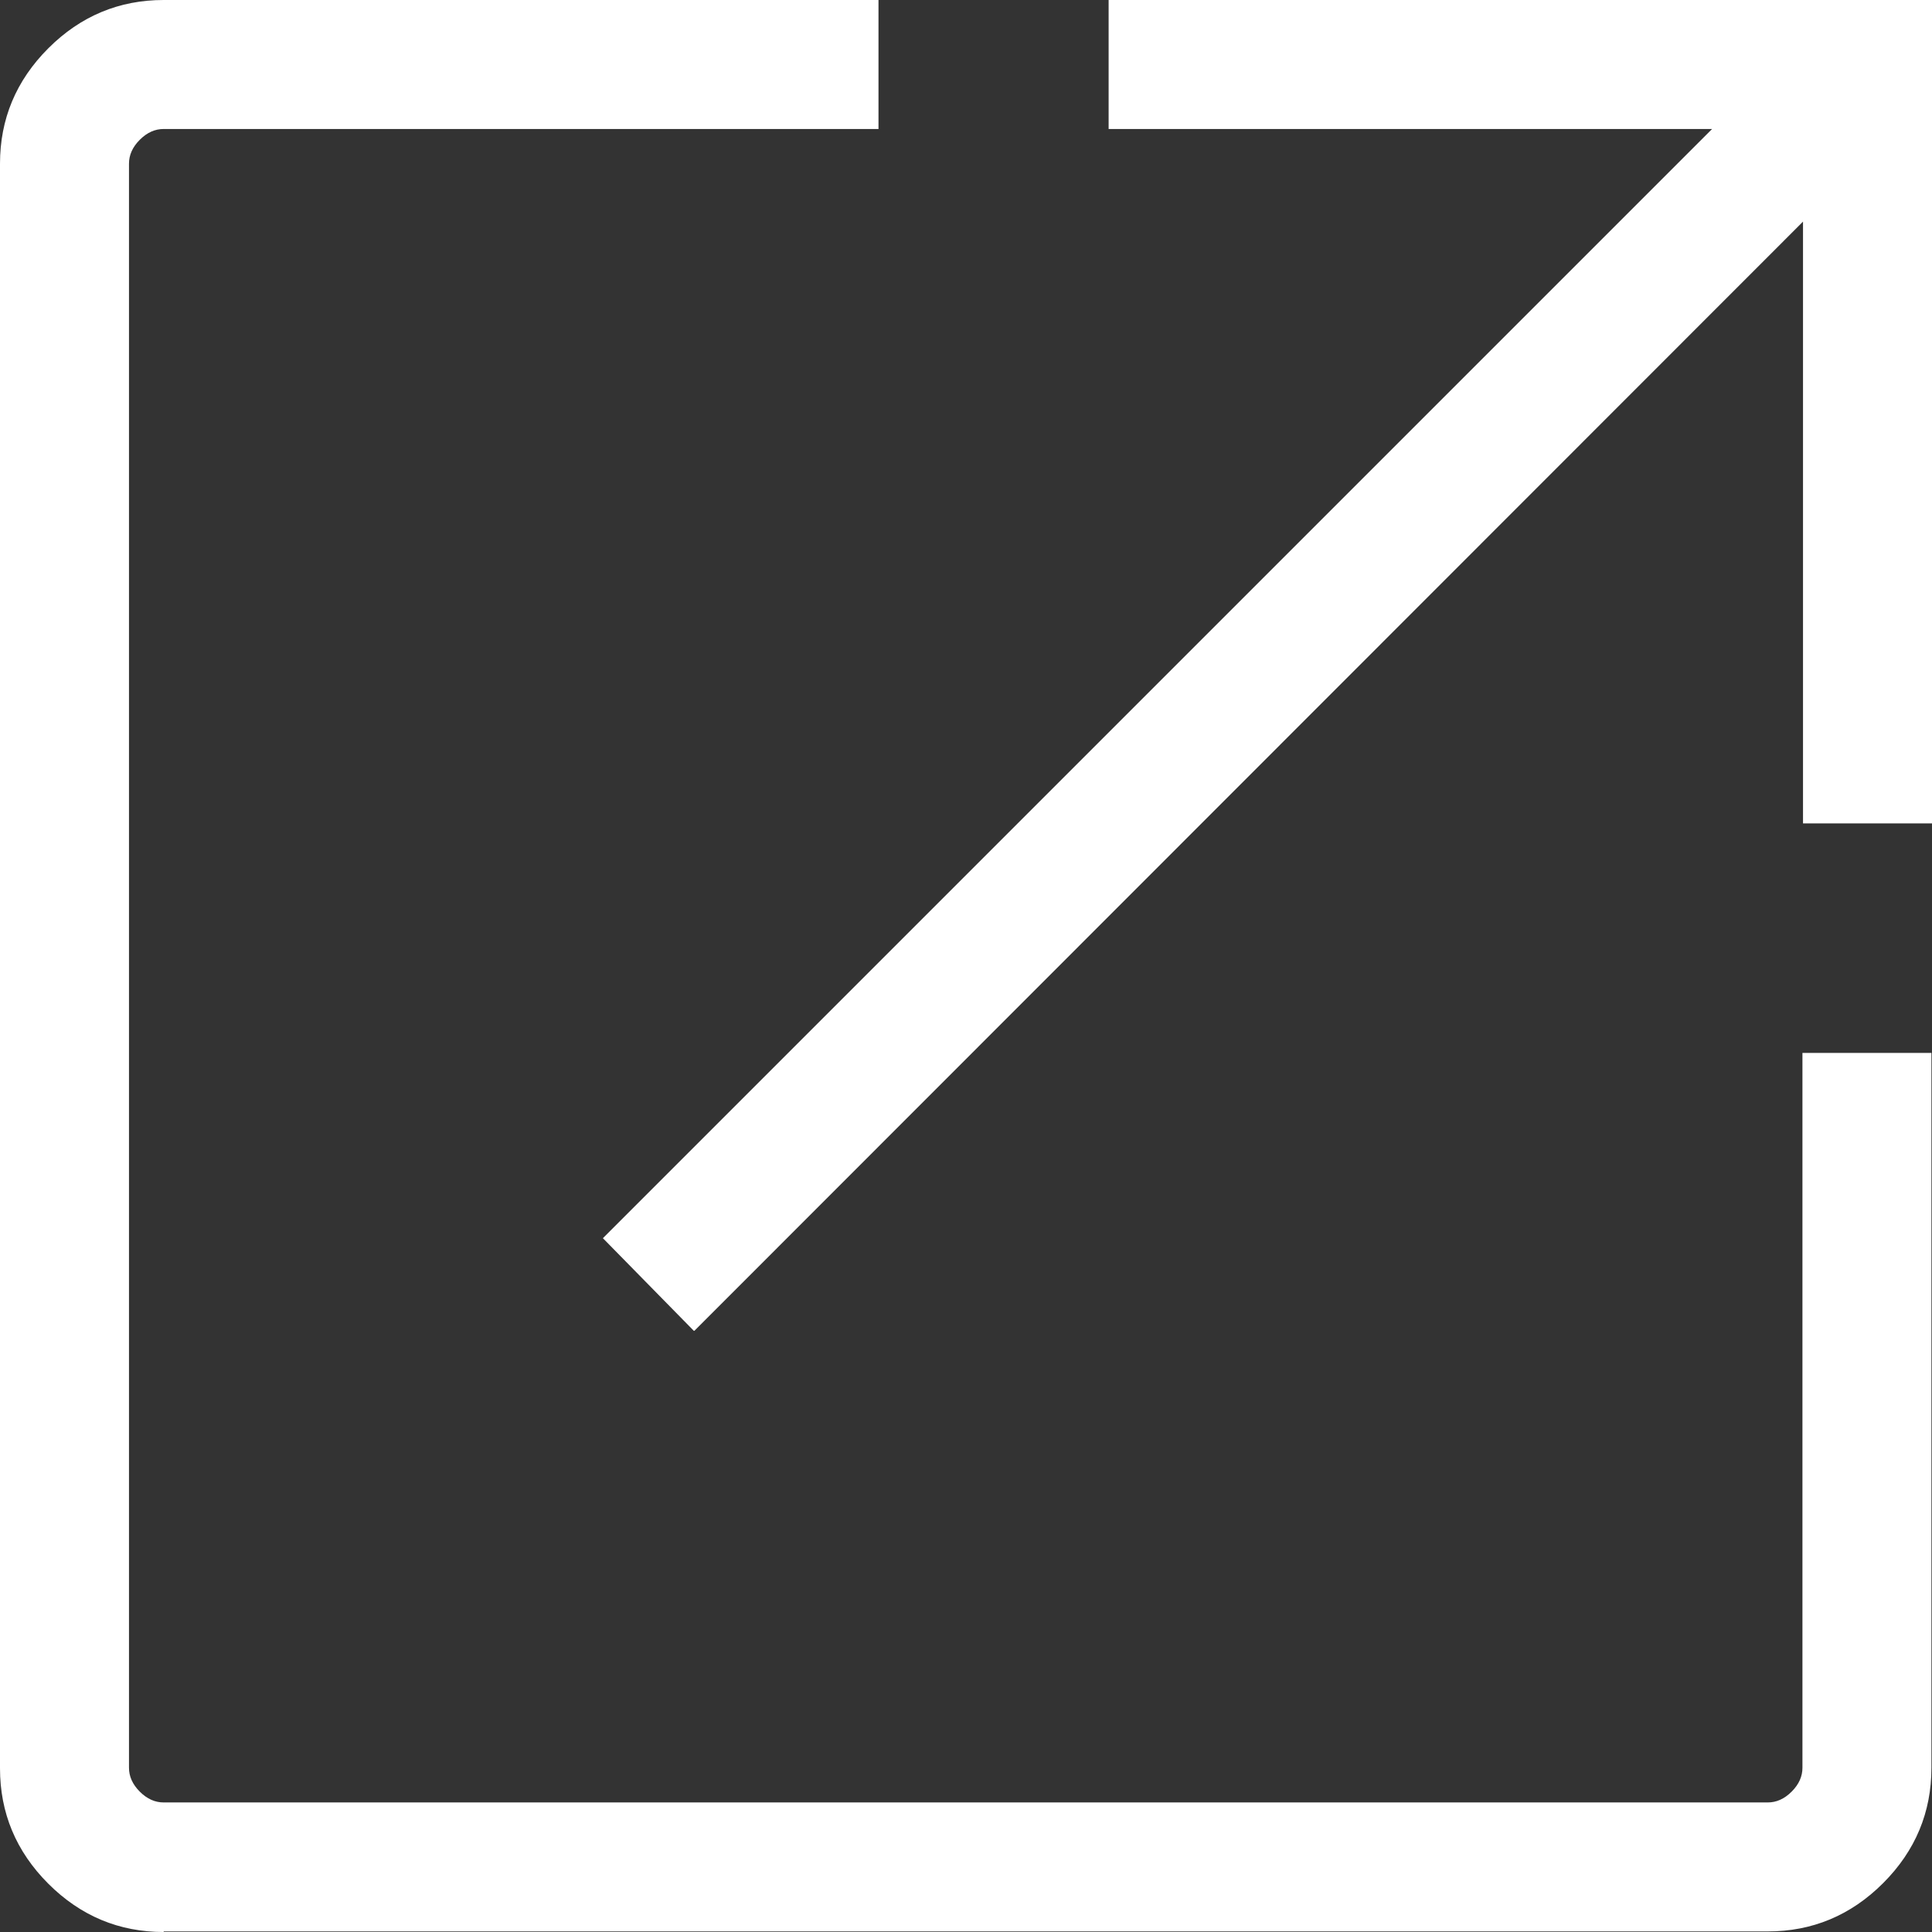
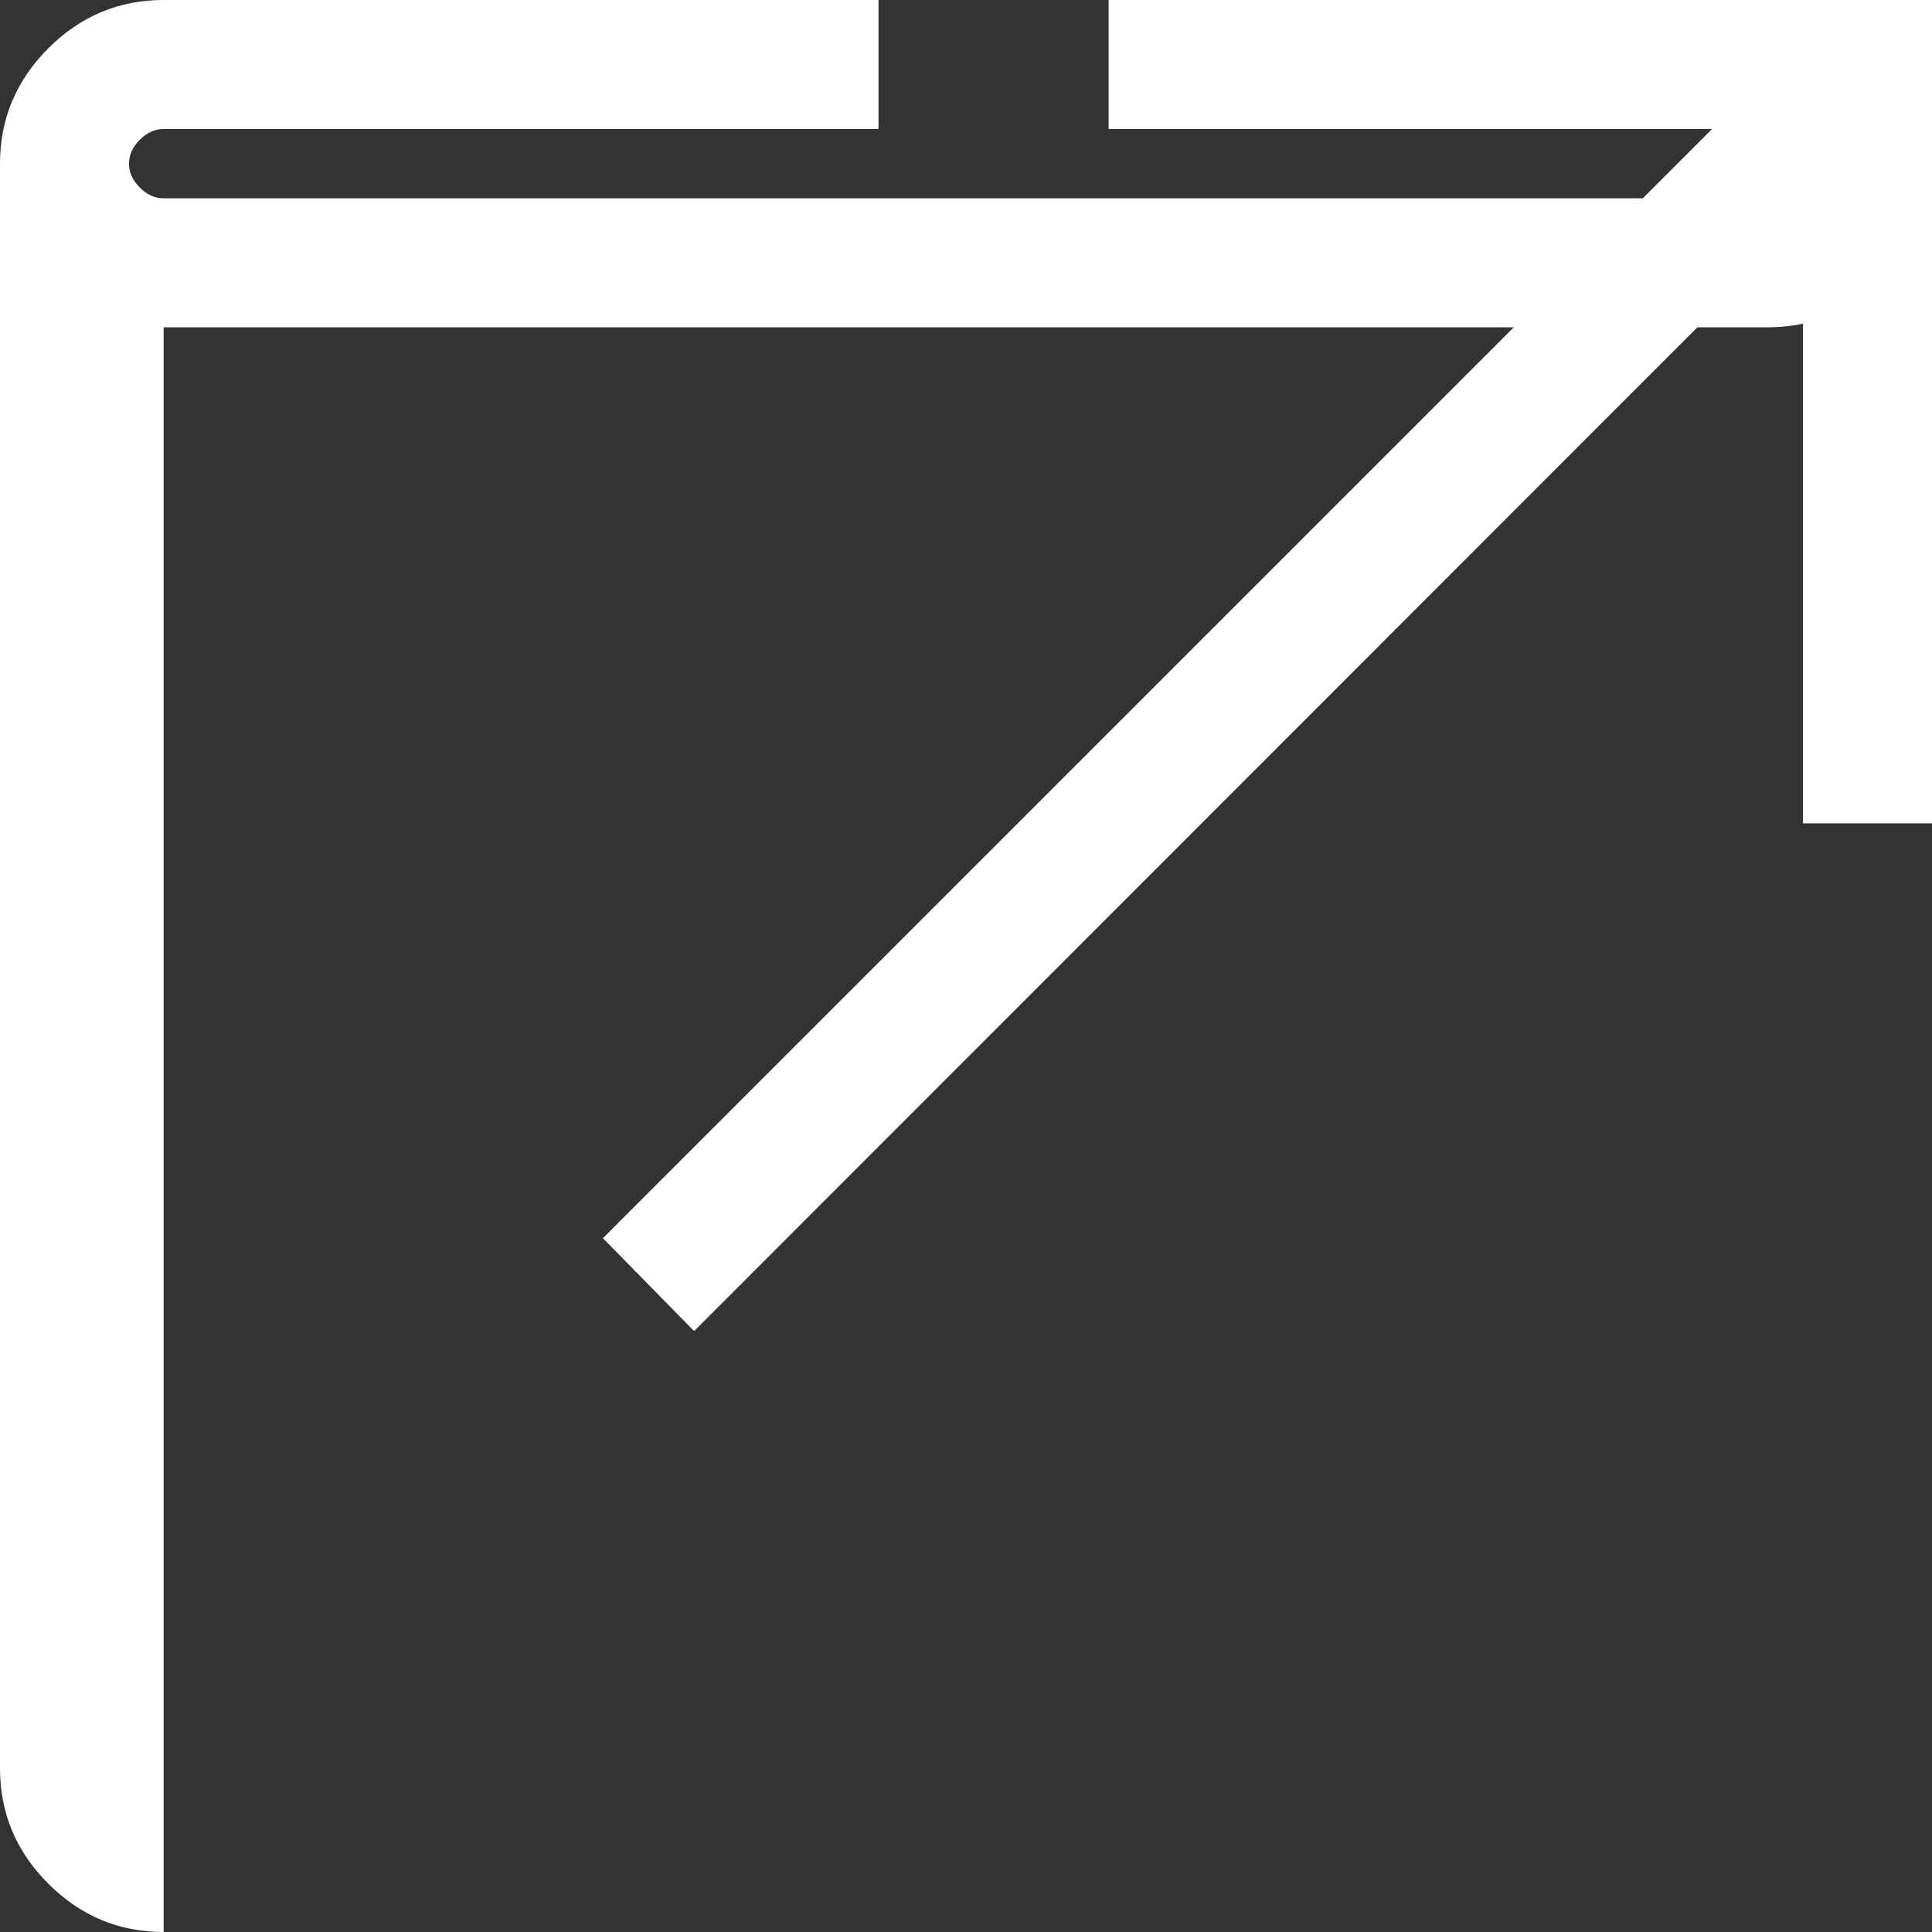
<svg xmlns="http://www.w3.org/2000/svg" id="_レイヤー_2" viewBox="0 0 34 34">
  <rect x="0" y="0" width="34" height="34" fill="#333333" stroke="none" />
  <defs>
    <style>.cls-1{fill:#fff;}</style>
  </defs>
  <g id="_レイヤー_1-2">
-     <path class="cls-1" d="m2.88,34c-.78,0-1.46-.28-2.03-.85s-.85-1.25-.85-2.03V2.88c0-.78.28-1.46.85-2.03S2.1,0,2.88,0h12.58v2.27H2.88c-.15,0-.29.06-.42.19-.13.13-.19.27-.19.42v28.23c0,.15.06.29.19.42.13.13.27.19.42.19h28.23c.15,0,.29-.06.42-.19.13-.13.19-.27.19-.42v-12.58h2.27v12.58c0,.78-.28,1.46-.85,2.03-.57.57-1.25.85-2.03.85H2.88Zm9.33-10.58l-1.6-1.63L30.13,2.27h-10.62V0h14.49v14.49h-2.27V3.9S12.22,23.42,12.22,23.42Z" />
+     <path class="cls-1" d="m2.88,34c-.78,0-1.46-.28-2.03-.85s-.85-1.25-.85-2.03V2.88c0-.78.28-1.46.85-2.03S2.1,0,2.88,0h12.58v2.27H2.88c-.15,0-.29.06-.42.19-.13.13-.19.27-.19.42c0,.15.06.29.19.42.13.13.27.19.42.19h28.23c.15,0,.29-.06.42-.19.13-.13.19-.27.19-.42v-12.58h2.27v12.58c0,.78-.28,1.46-.85,2.03-.57.57-1.25.85-2.03.85H2.88Zm9.33-10.58l-1.6-1.63L30.13,2.27h-10.62V0h14.49v14.49h-2.27V3.9S12.22,23.42,12.22,23.42Z" />
  </g>
</svg>